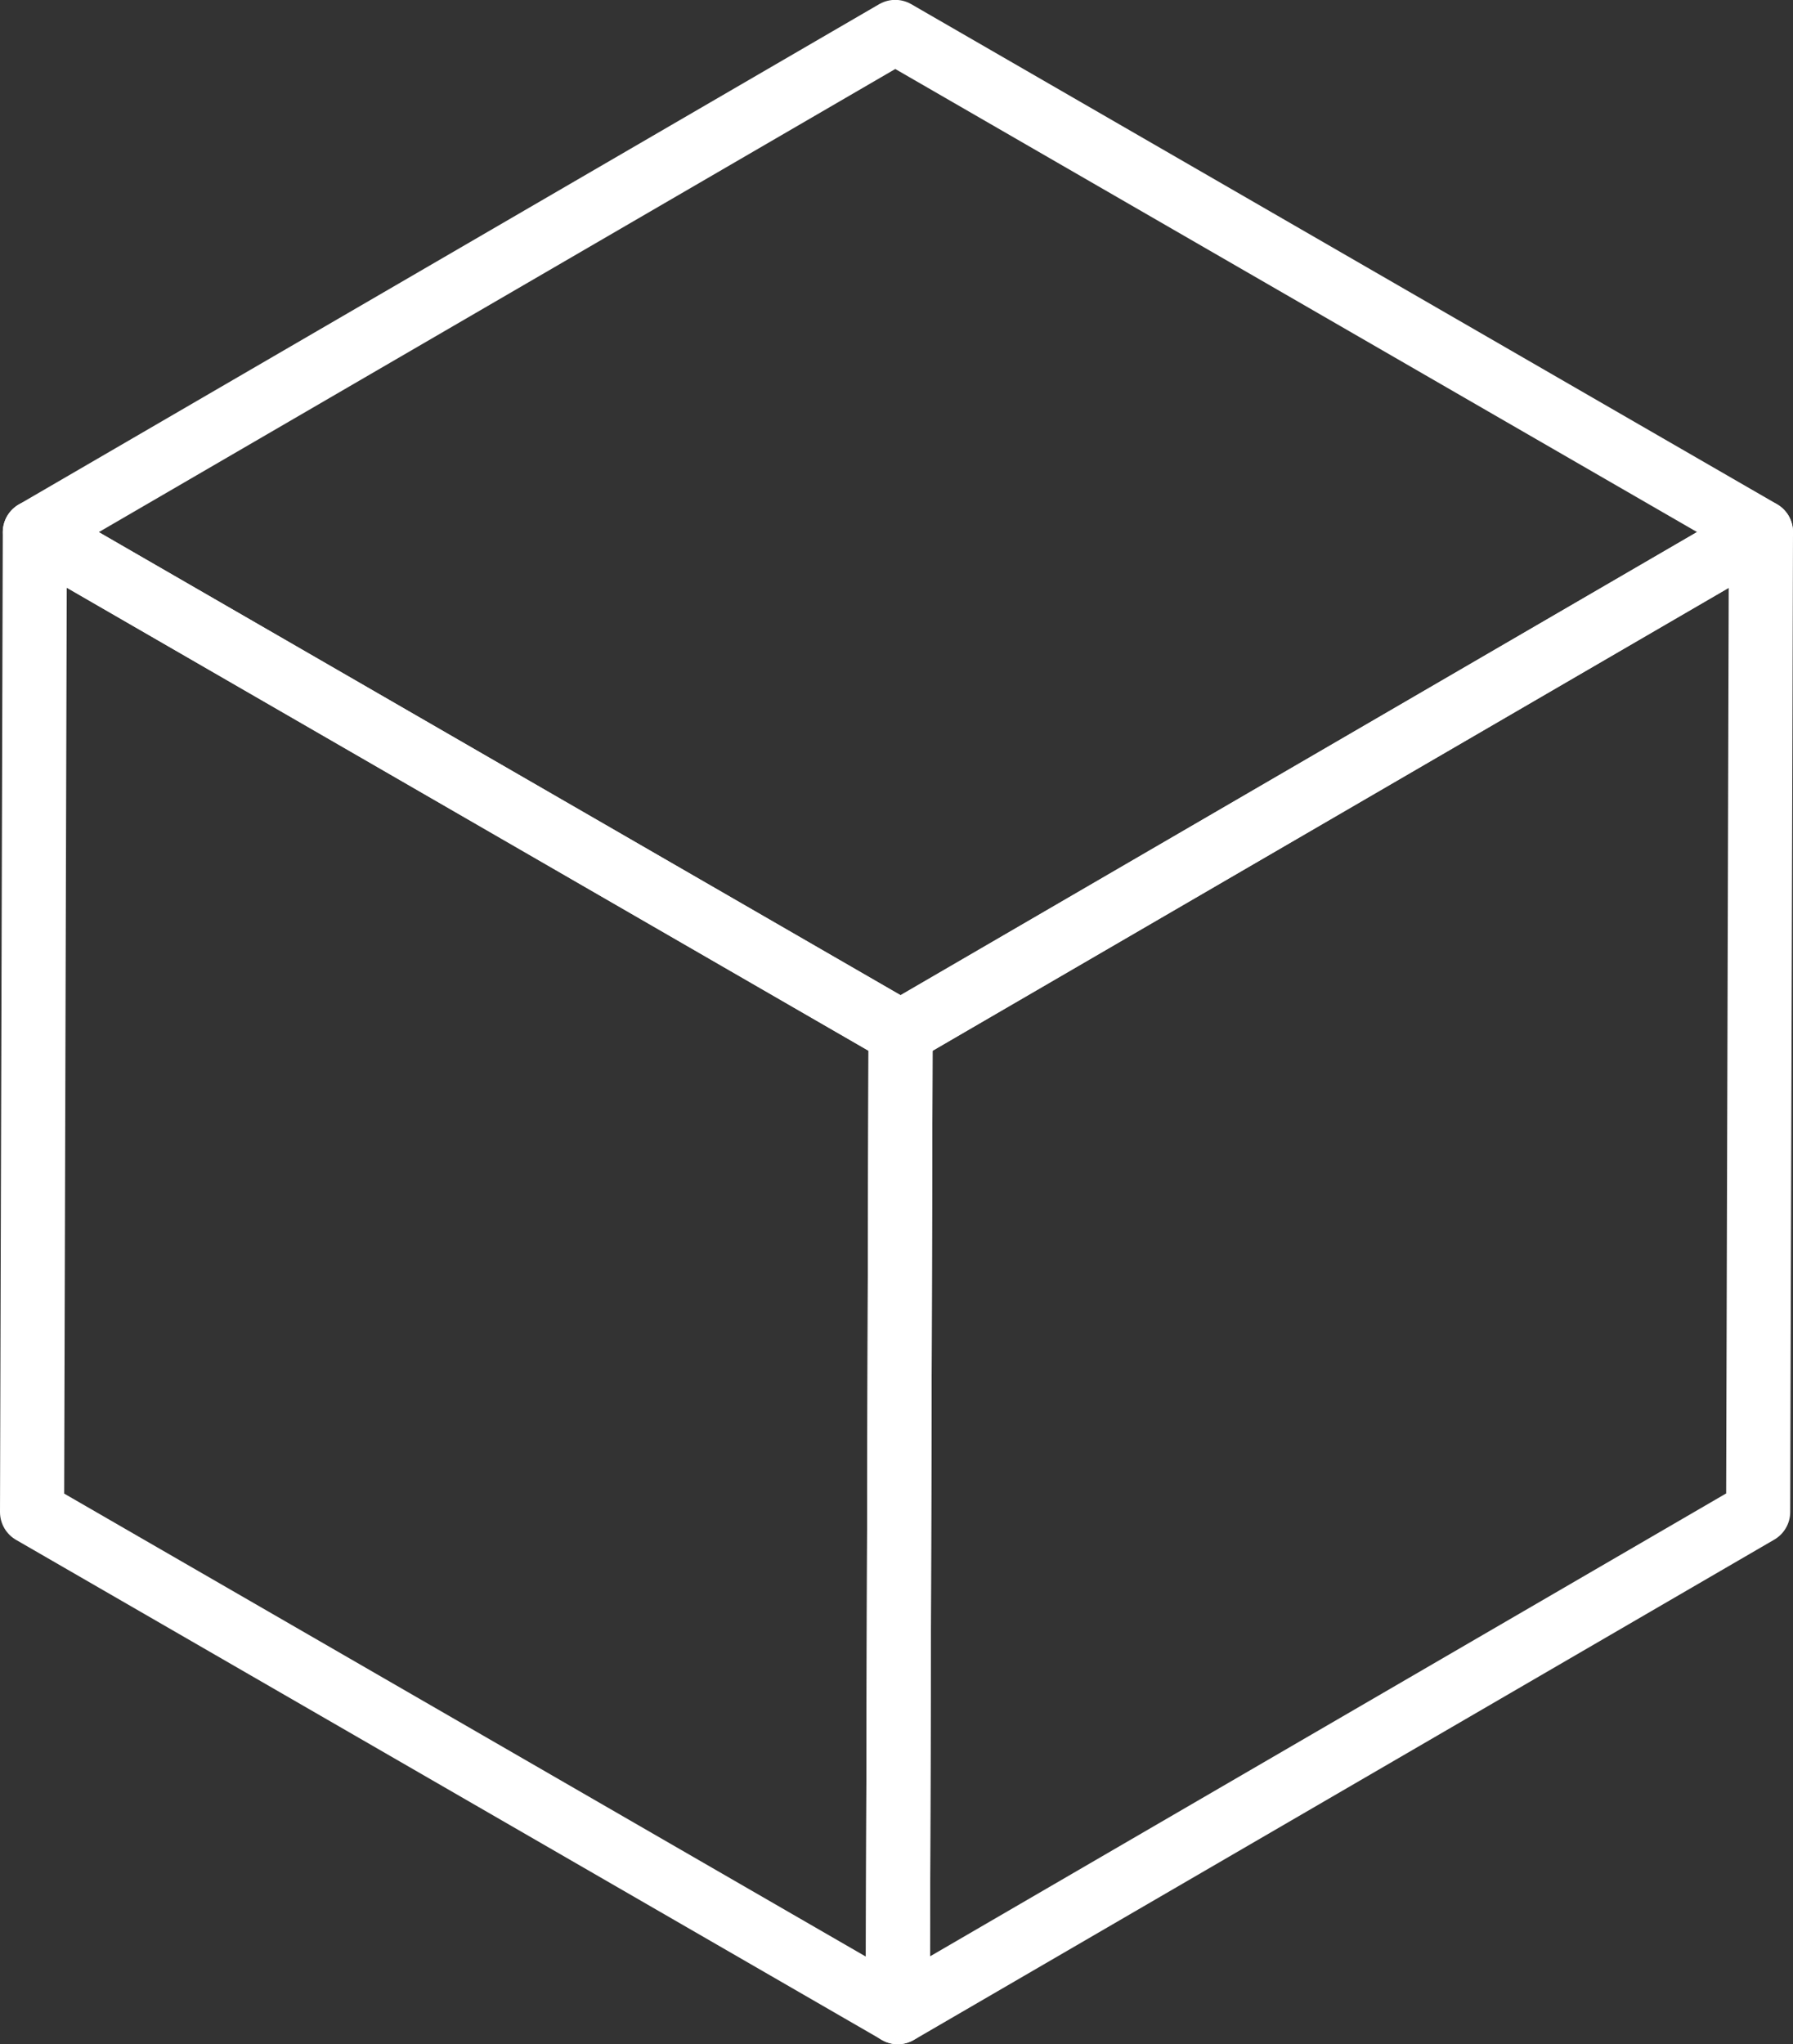
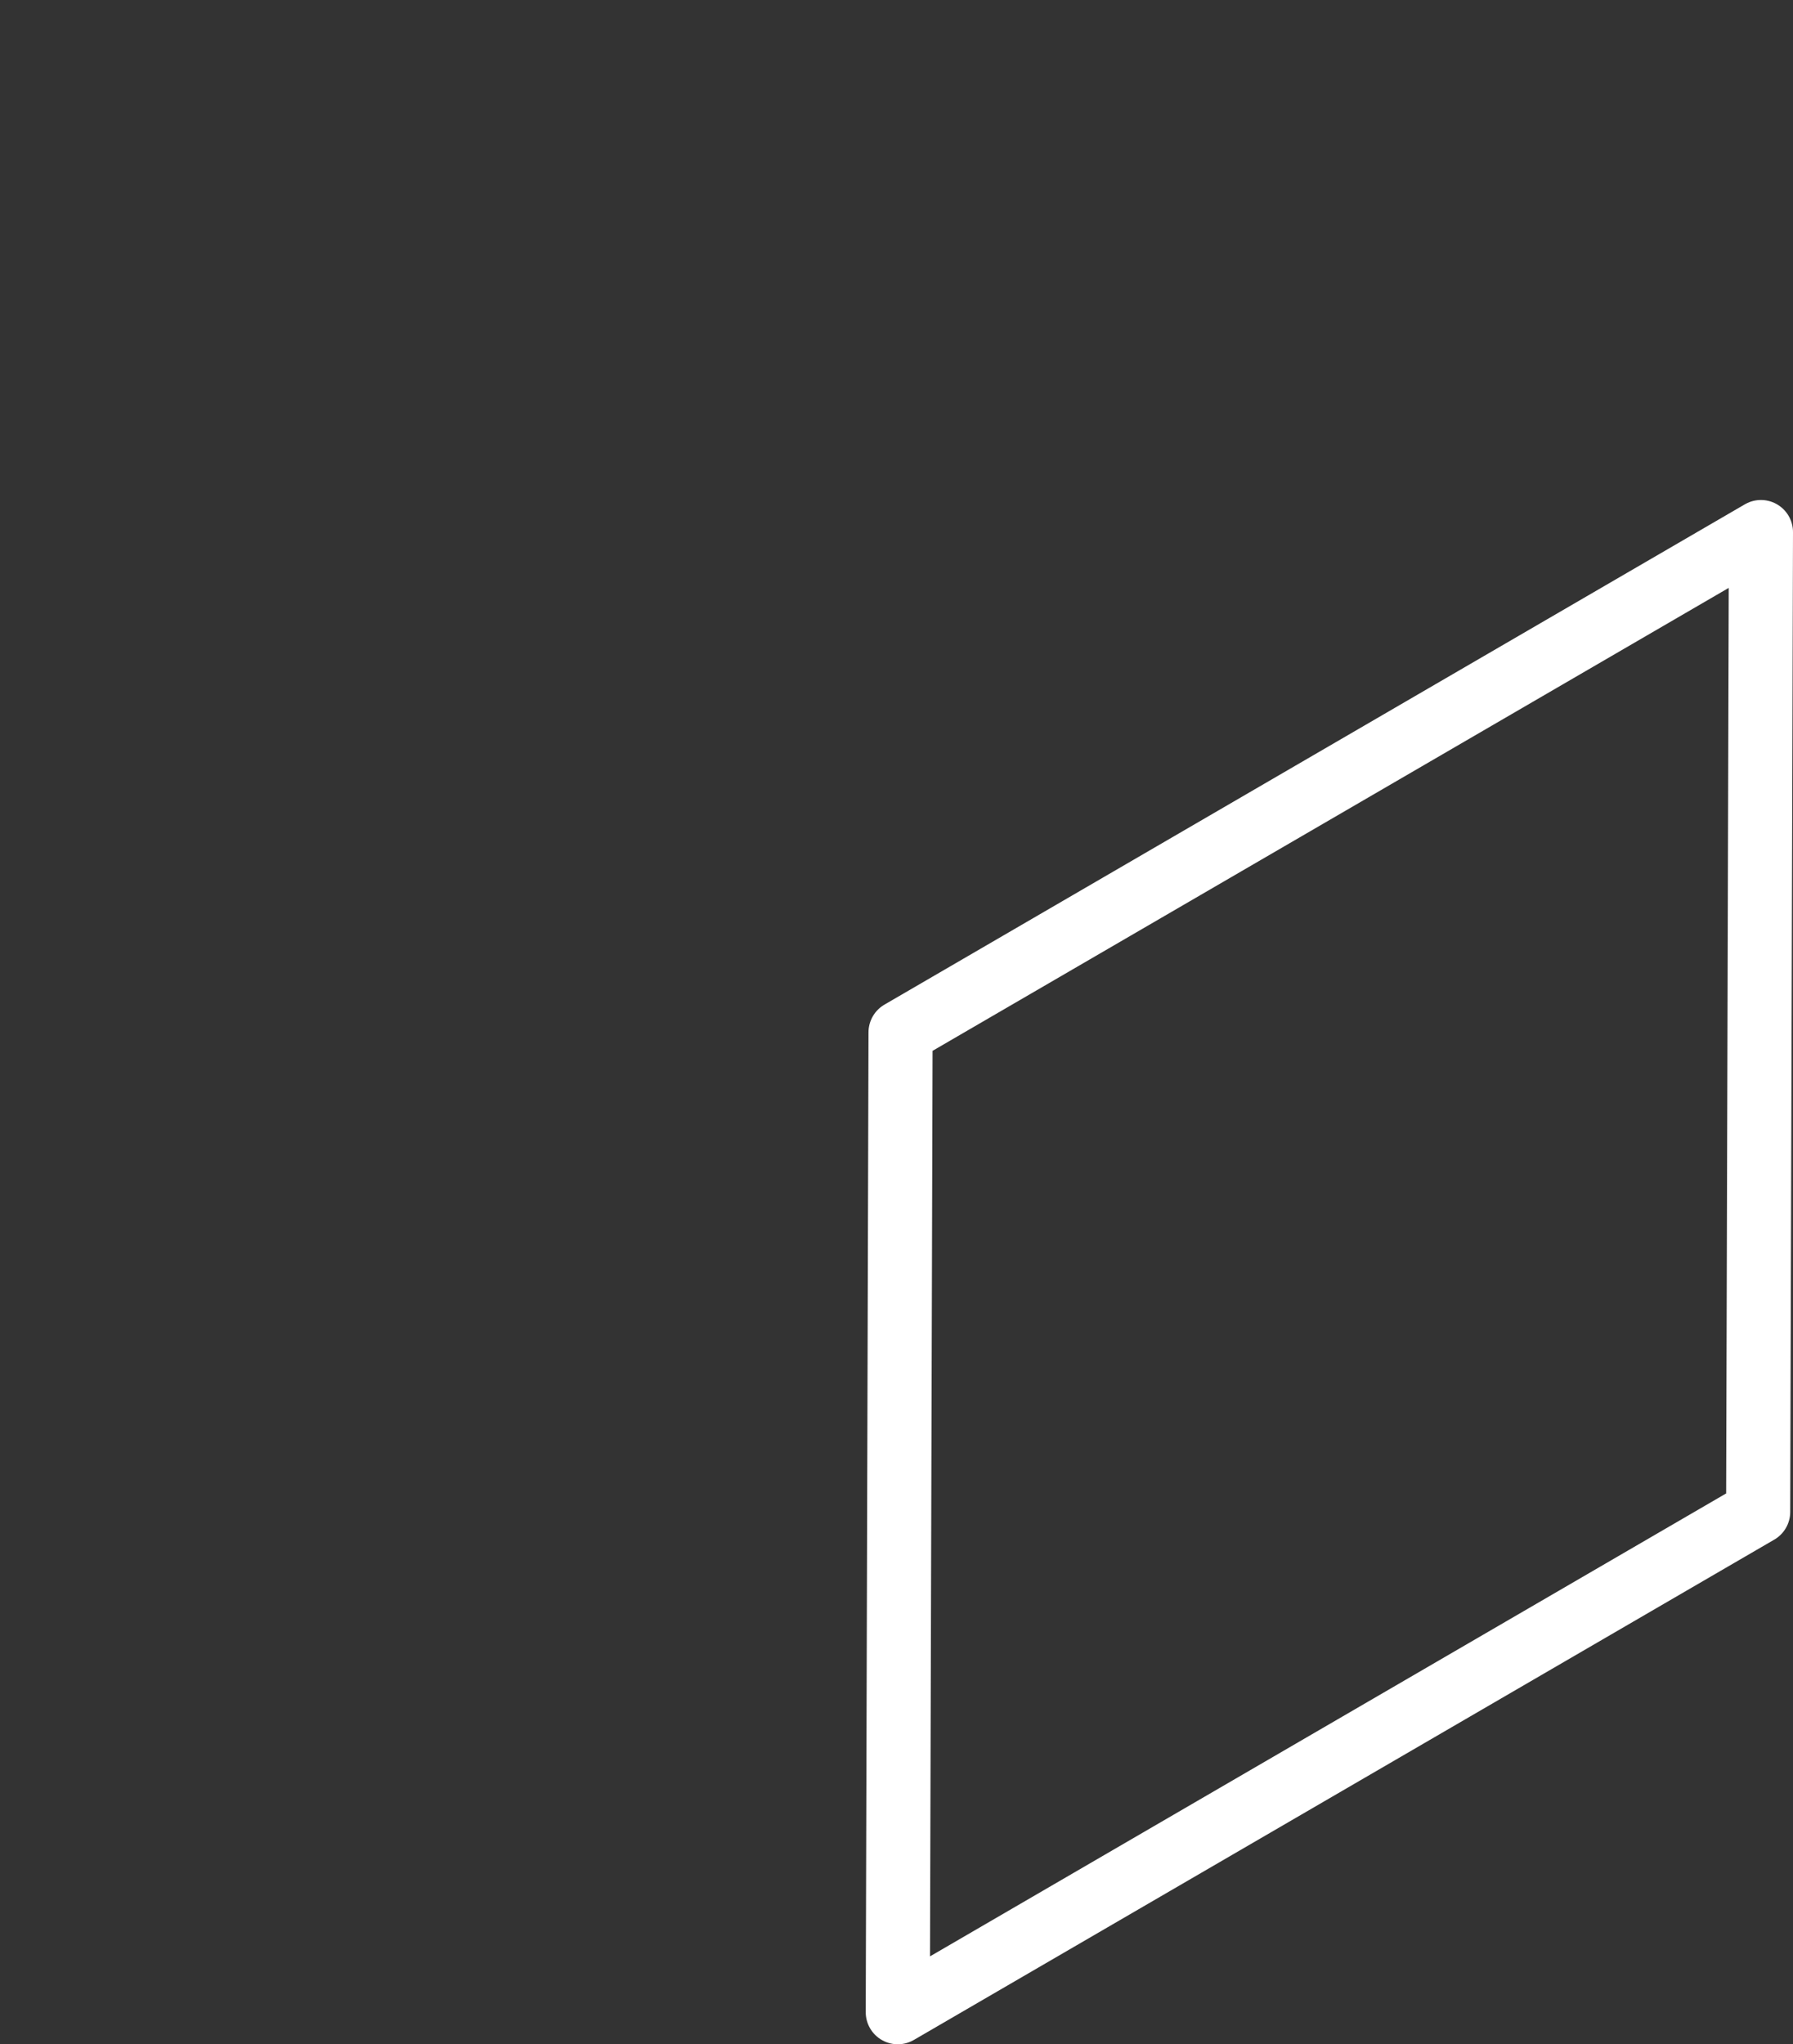
<svg xmlns="http://www.w3.org/2000/svg" width="41.946" height="47.806" viewBox="0 0 41.946 47.806">
  <rect x="0" y="0" width="41.946" height="47.806" fill="#333333" stroke="none" />
  <g id="Group_2330" data-name="Group 2330" transform="translate(0.75 0.75)">
    <g id="Group_2327" data-name="Group 2327" transform="translate(20.253 11.693)">
      <path id="Path_3004" data-name="Path 3004" d="M-806.017,150.488l-.065,22.915-20.128,11.7.065-22.915Z" transform="translate(826.21 -150.488)" fill="none" stroke="#fff" stroke-linecap="round" stroke-linejoin="round" stroke-width="1.5" />
    </g>
    <g id="Group_2328" data-name="Group 2328" transform="translate(0 11.697)">
-       <path id="Path_3005" data-name="Path 3005" d="M-822.655,162.184l-.065,22.915-20.253-11.693.065-22.915Z" transform="translate(842.973 -150.491)" fill="none" stroke="#fff" stroke-linecap="round" stroke-linejoin="round" stroke-width="1.5" />
-     </g>
+       </g>
    <g id="Group_2329" data-name="Group 2329" transform="translate(0.065)">
-       <path id="Path_3006" data-name="Path 3006" d="M-802.538,152.5l-20.128,11.7-20.253-11.693,20.128-11.7Z" transform="translate(842.919 -140.81)" fill="none" stroke="#fff" stroke-linecap="round" stroke-linejoin="round" stroke-width="1.5" />
-     </g>
+       </g>
  </g>
</svg>